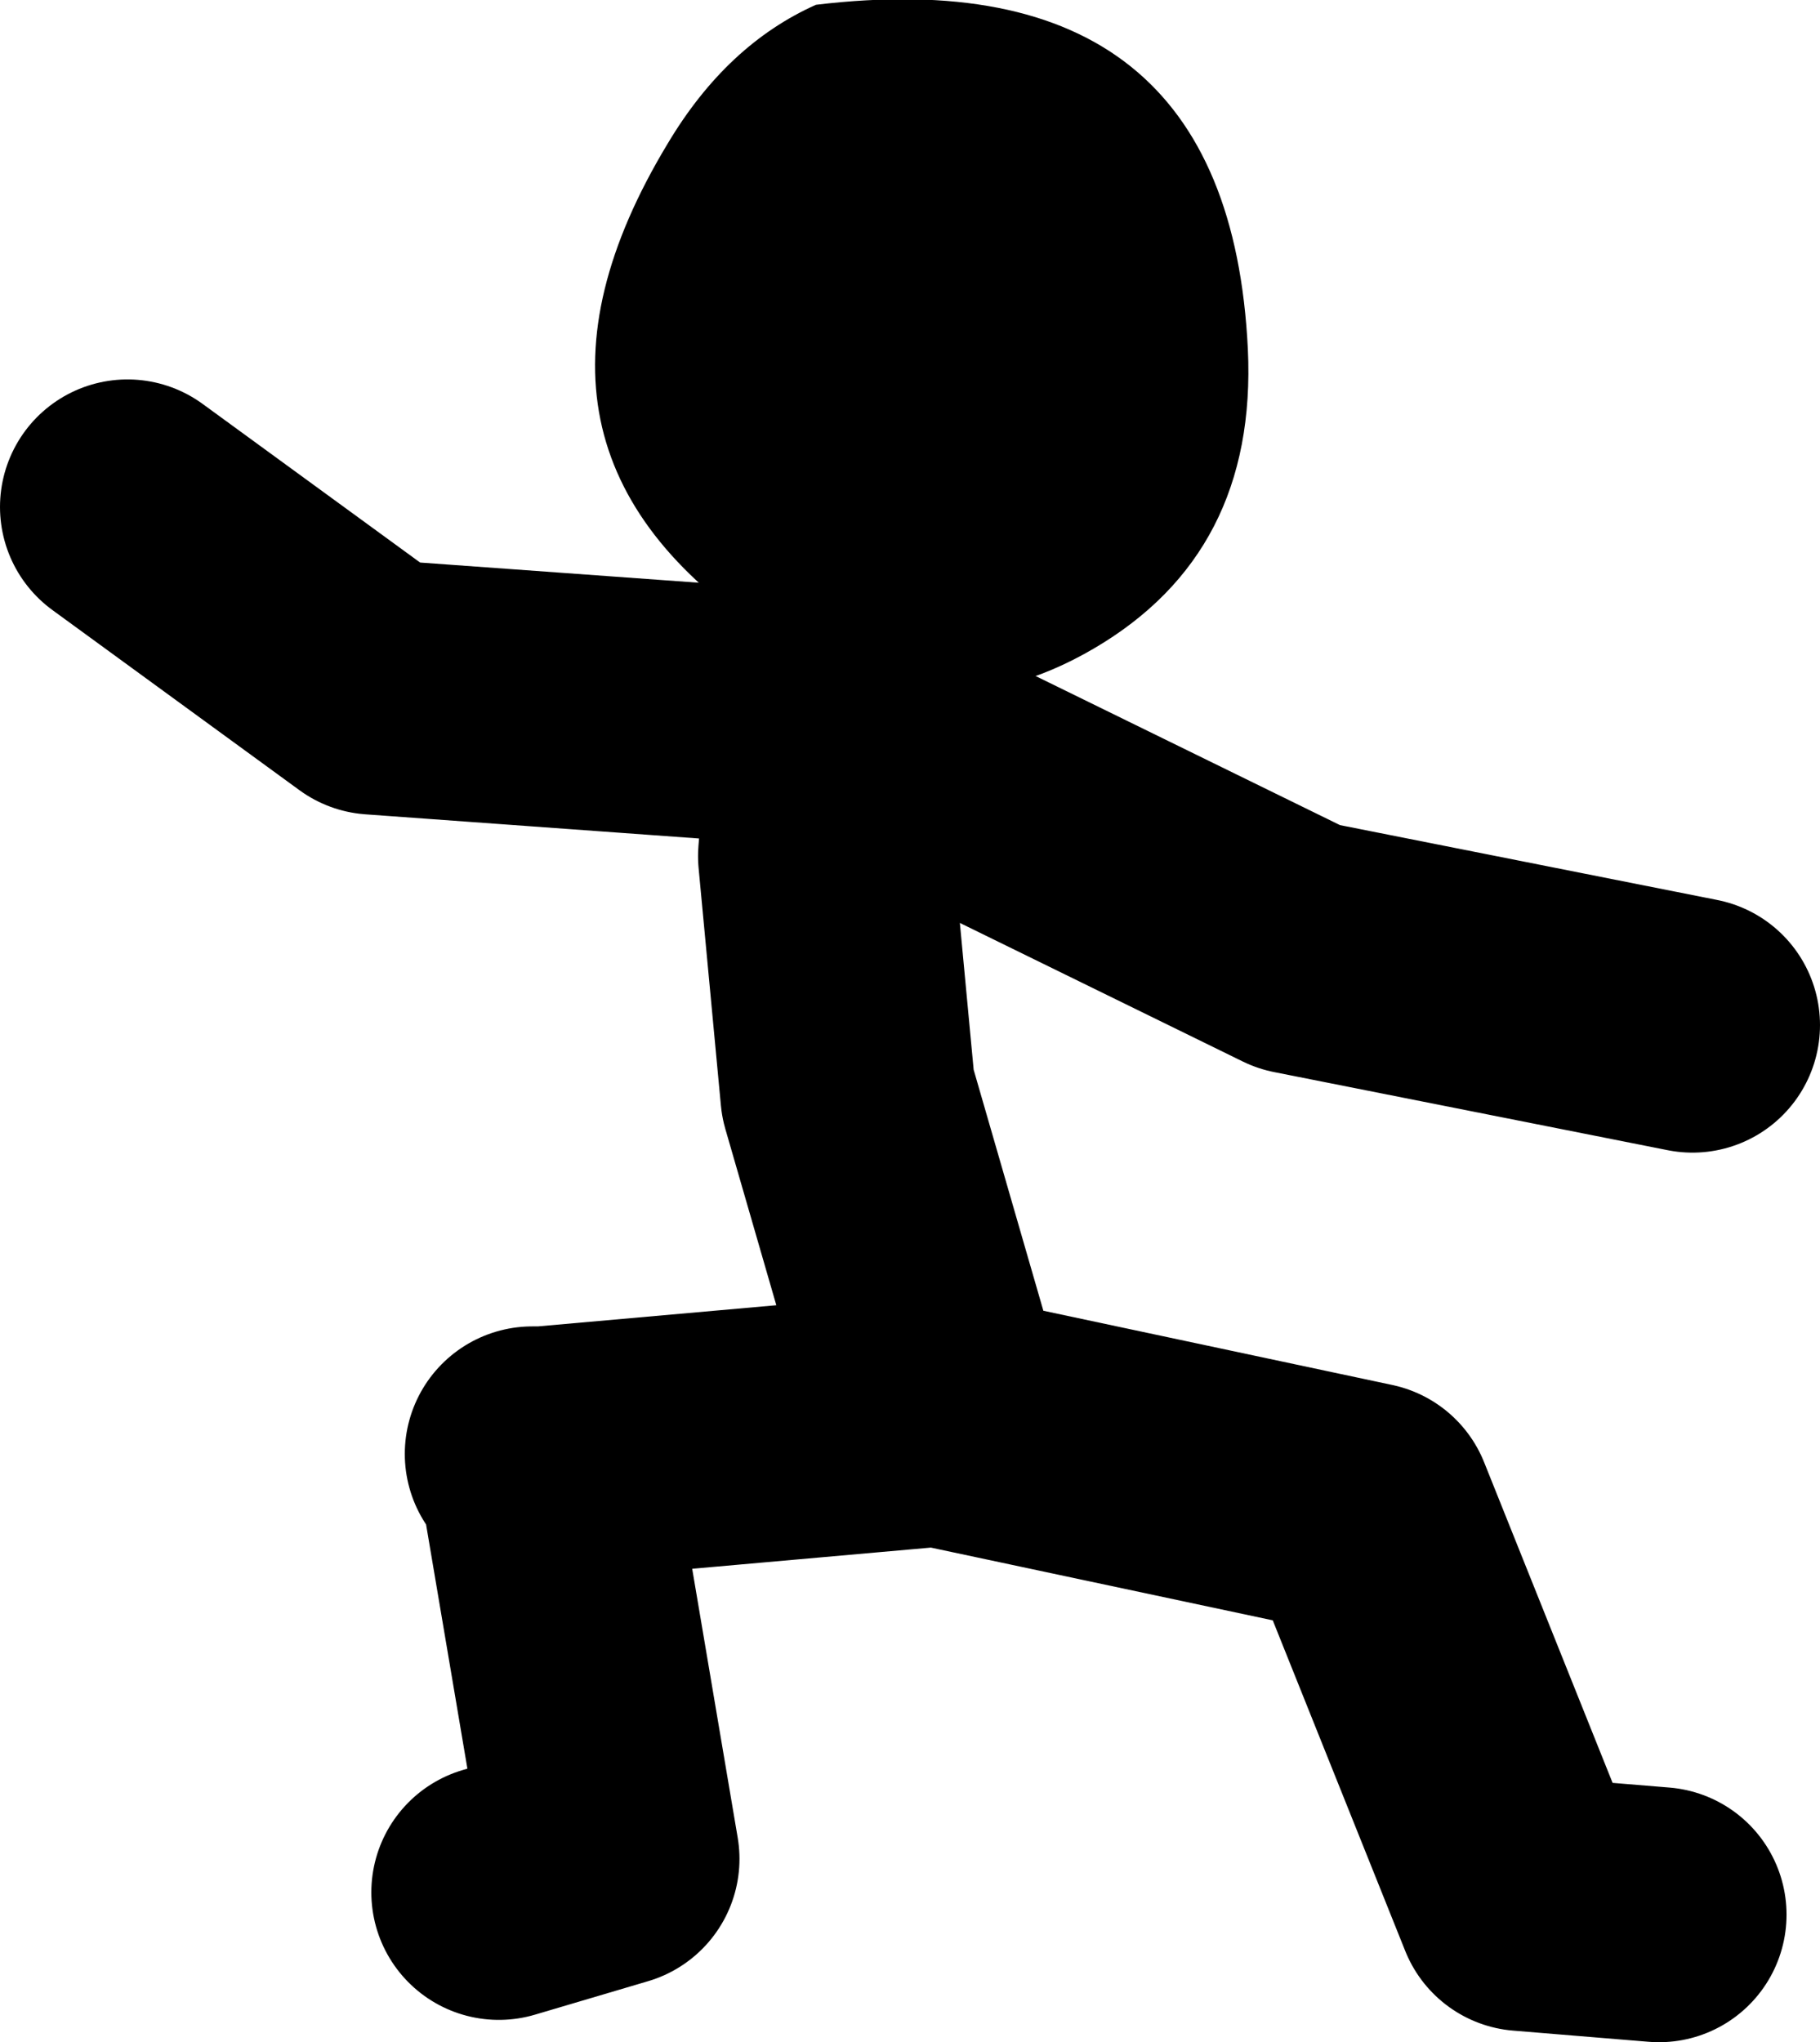
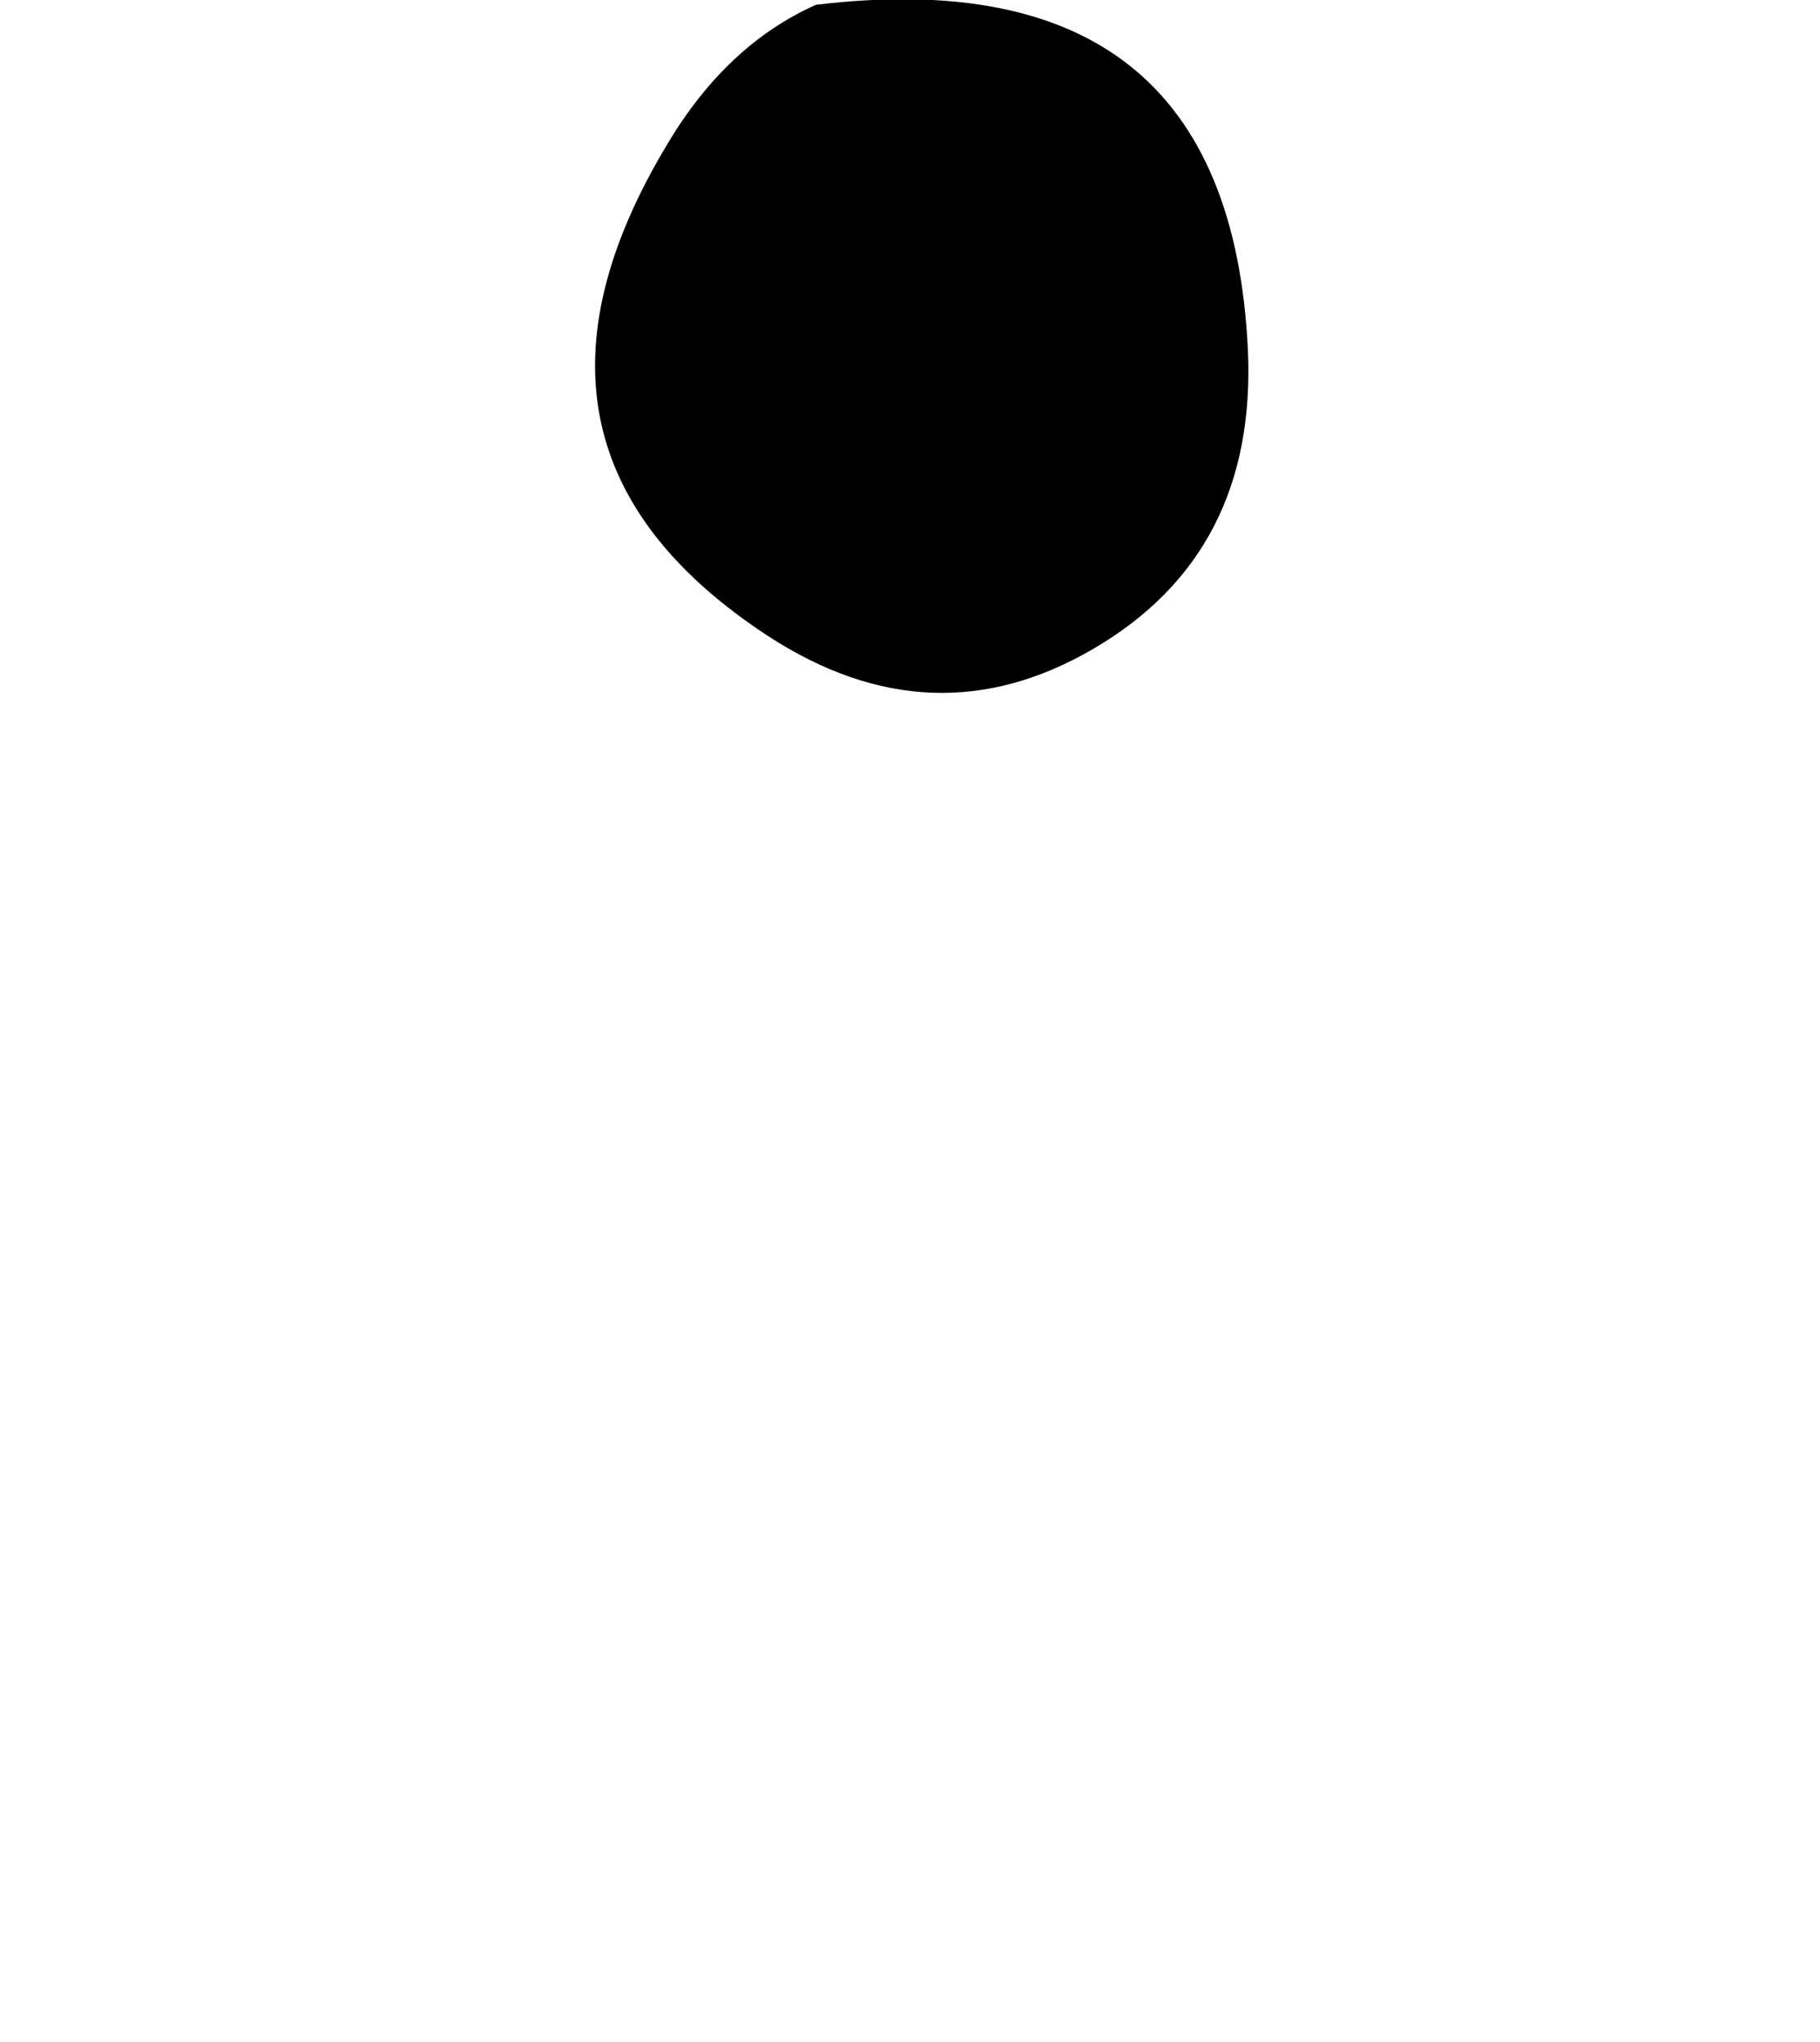
<svg xmlns="http://www.w3.org/2000/svg" height="64.05px" width="57.1px">
  <g transform="matrix(1.0, 0.0, 0.0, 1.0, 230.55, -27.4)">
    <path d="M-196.25 47.75 Q-201.3 50.7 -206.45 47.35 -215.4 41.5 -209.6 31.9 -207.75 28.8 -204.95 27.55 -192.0 26.0 -191.4 38.35 -191.1 44.75 -196.25 47.75" fill="#000000" fill-rule="evenodd" stroke="none" />
-     <path d="M-201.1 71.55 L-203.95 61.7 -204.65 54.25 -204.3 50.0 -218.8 48.95 -226.55 43.3 M-214.9 86.75 L-211.35 85.7 -213.5 73.0 -213.85 73.0 M-178.5 87.45 L-182.75 87.1 -187.7 74.75 -201.1 71.9 -213.5 73.0 M-177.45 59.55 L-189.8 57.1 -204.3 50.0" fill="none" stroke="#000000" stroke-linecap="round" stroke-linejoin="round" stroke-width="8.0" />
  </g>
</svg>